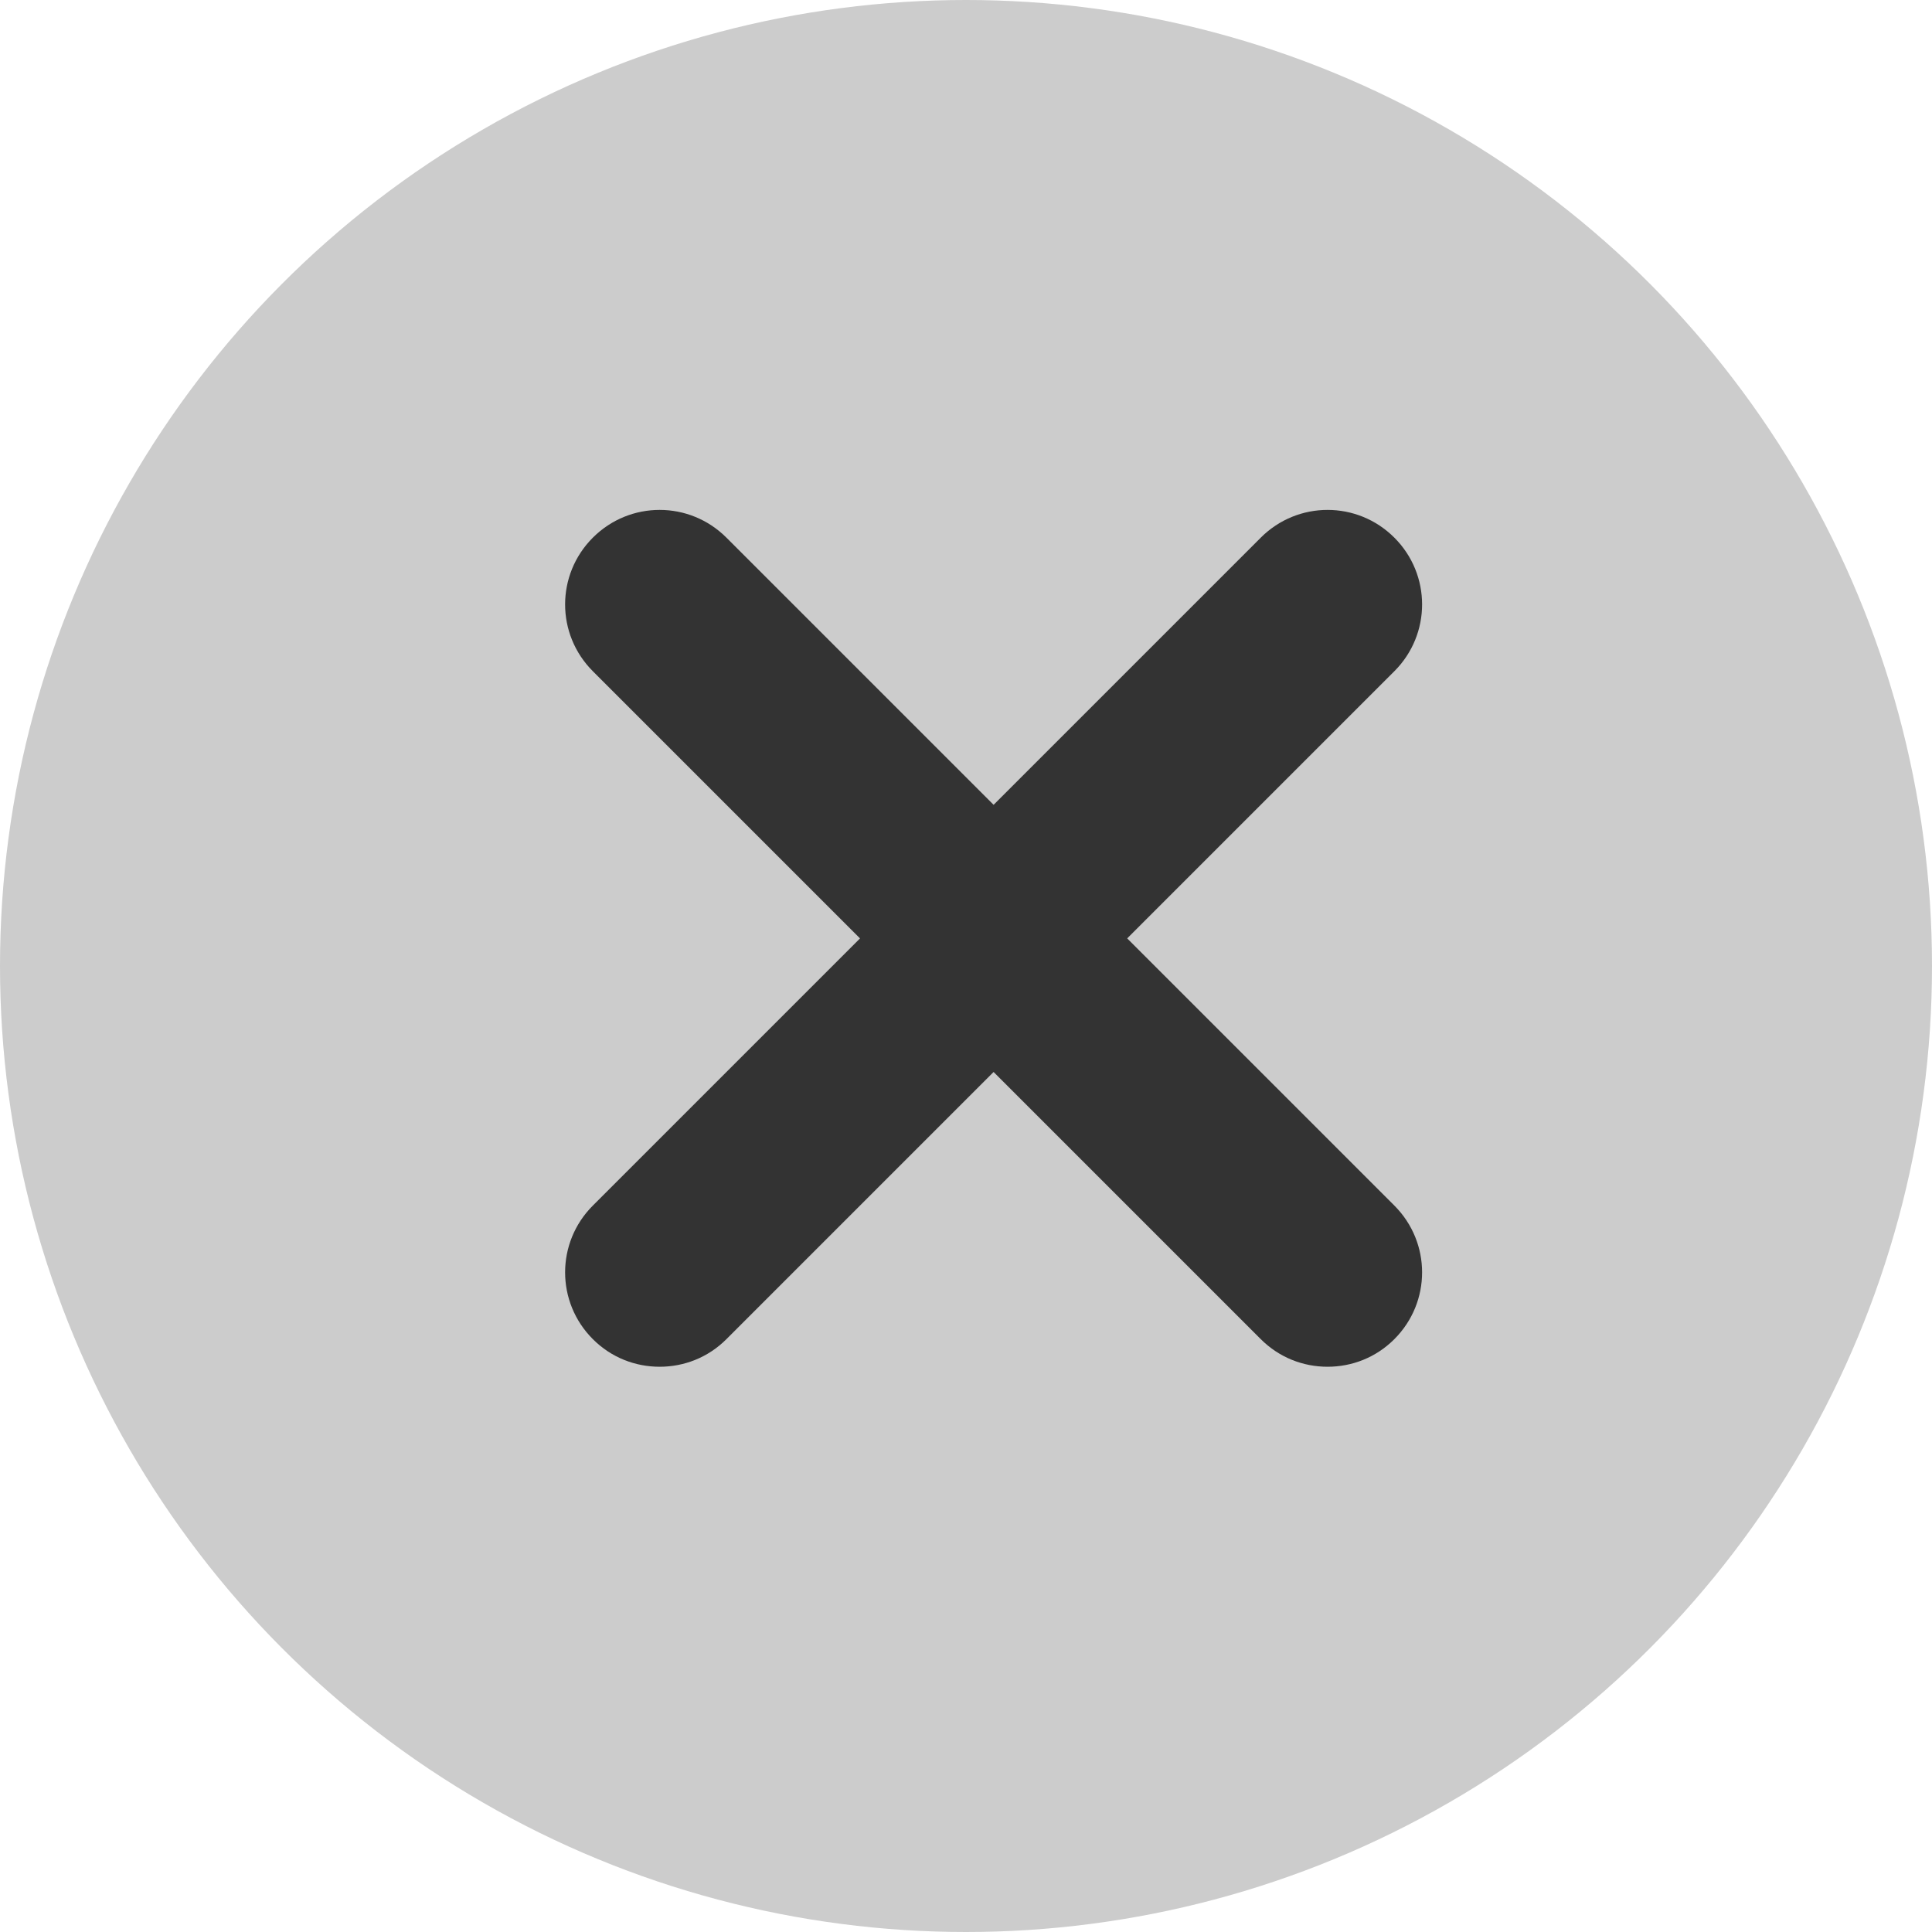
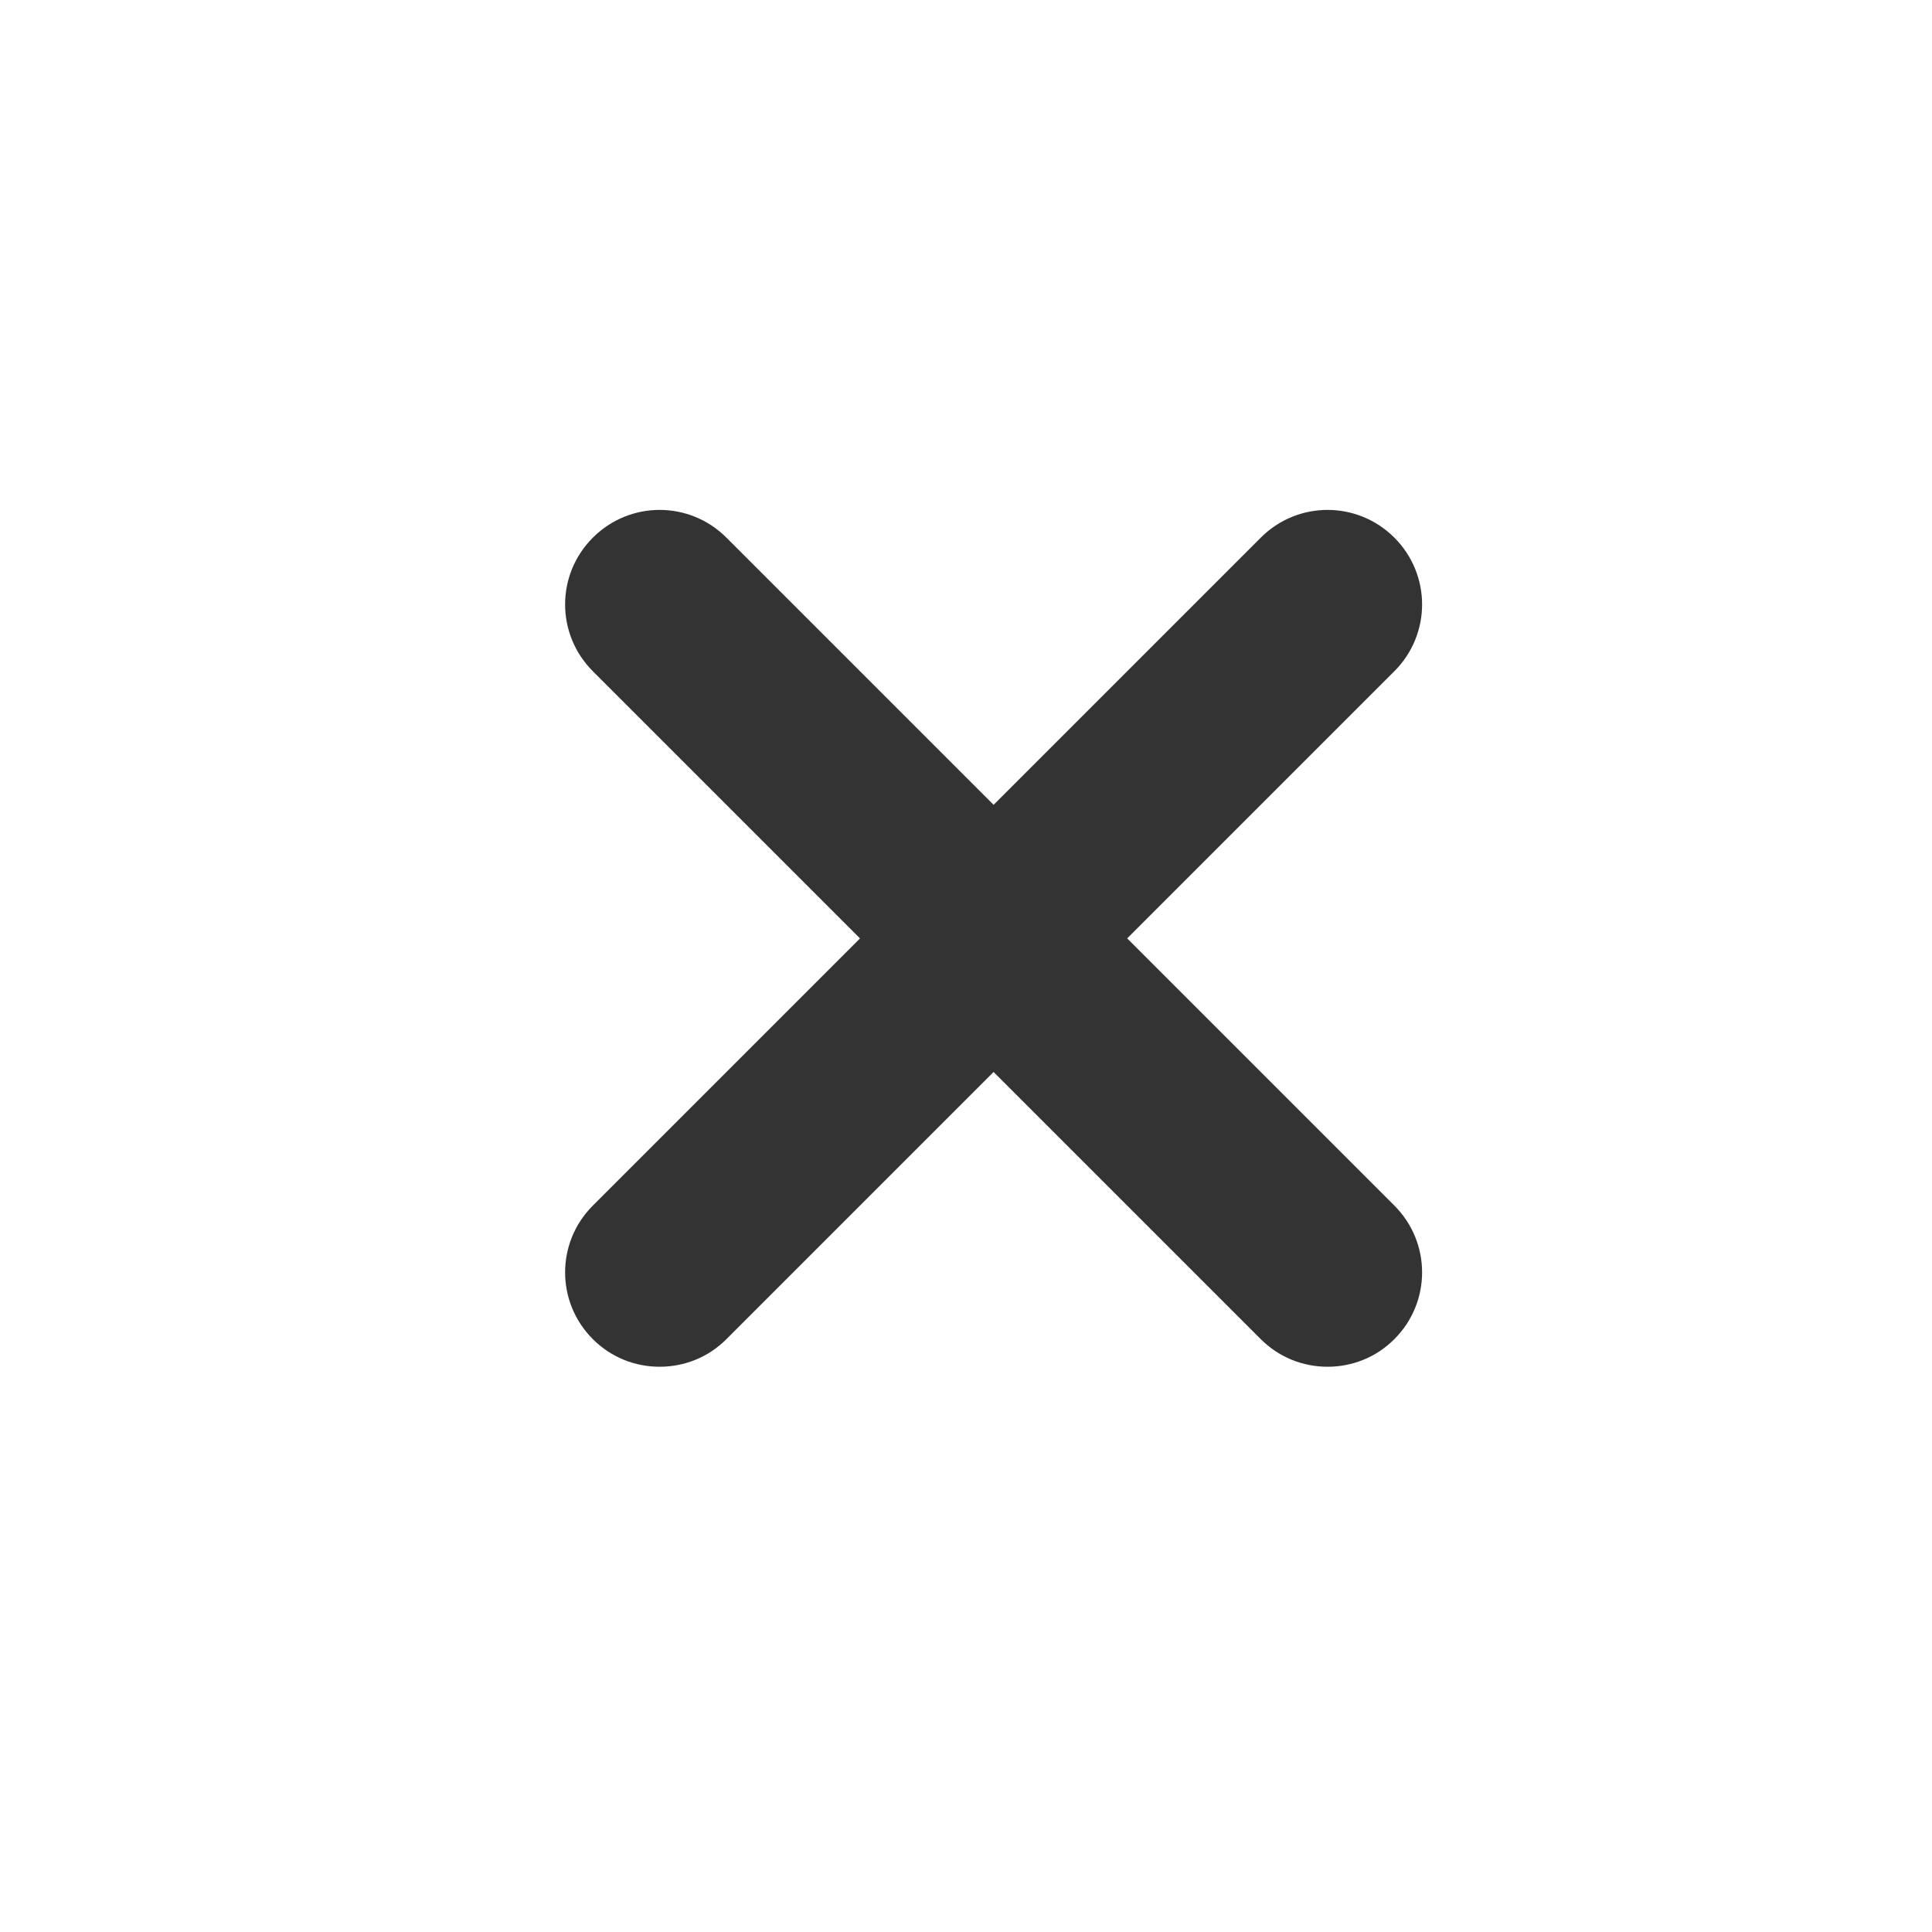
<svg xmlns="http://www.w3.org/2000/svg" id="b" viewBox="0 0 70 70">
  <g id="c">
-     <circle cx="35" cy="35" r="35" fill="#ccc" stroke-width="0" />
-     <path d="m50.52,19.48c-1.34-1.34-3.5-1.34-4.84,0l-9.68,9.68-9.68-9.68c-1.34-1.34-3.5-1.34-4.84,0-1.34,1.34-1.34,3.5,0,4.84l9.68,9.68-9.68,9.68c-1.34,1.34-1.34,3.5,0,4.84.67.67,1.54,1,2.42,1s1.75-.33,2.42-1l9.68-9.68,9.68,9.68c.67.67,1.54,1,2.42,1s1.75-.33,2.42-1c1.34-1.34,1.34-3.5,0-4.84l-9.68-9.68,9.68-9.68c1.34-1.34,1.34-3.5,0-4.84Z" fill="#333" stroke-width="0" />
+     <path d="m50.52,19.48c-1.34-1.34-3.5-1.34-4.84,0l-9.68,9.68-9.68-9.68c-1.34-1.34-3.5-1.34-4.84,0-1.34,1.34-1.34,3.5,0,4.84l9.68,9.68-9.68,9.68c-1.34,1.34-1.34,3.5,0,4.84.67.67,1.54,1,2.42,1s1.75-.33,2.42-1l9.68-9.68,9.68,9.68c.67.67,1.54,1,2.42,1s1.75-.33,2.42-1c1.34-1.34,1.34-3.5,0-4.84l-9.68-9.68,9.68-9.68c1.34-1.34,1.34-3.5,0-4.84" fill="#333" stroke-width="0" />
  </g>
</svg>